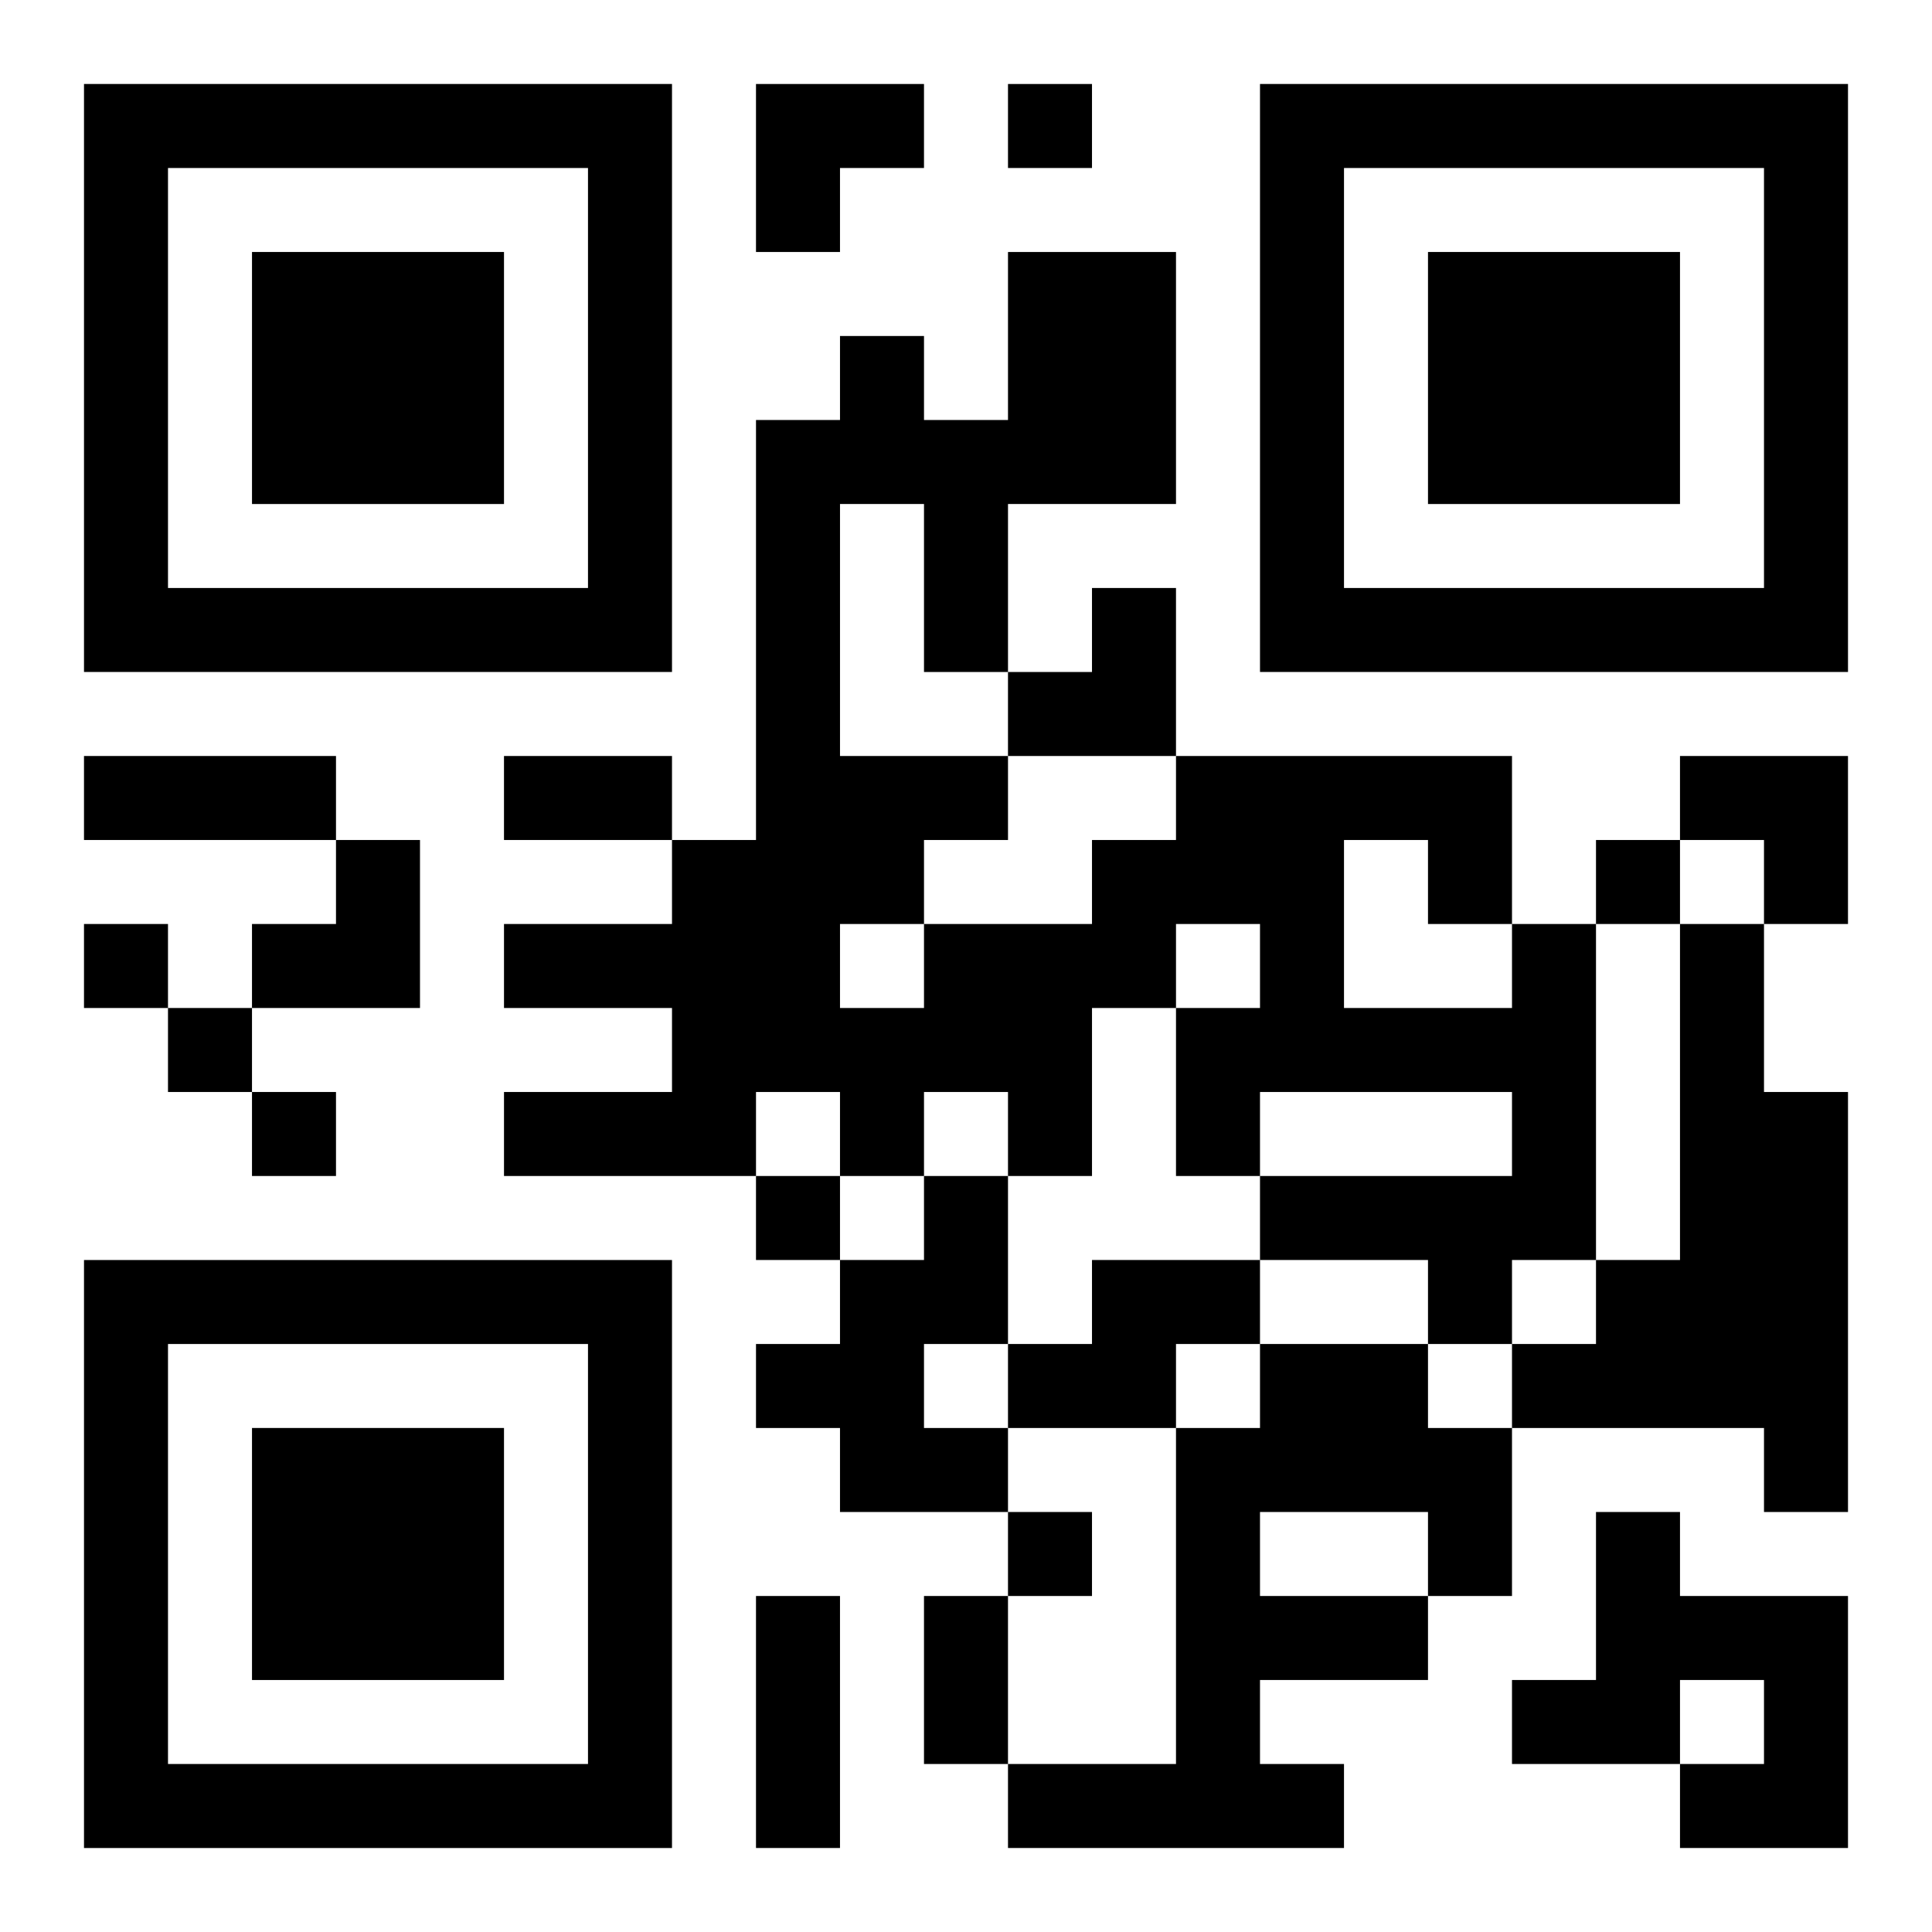
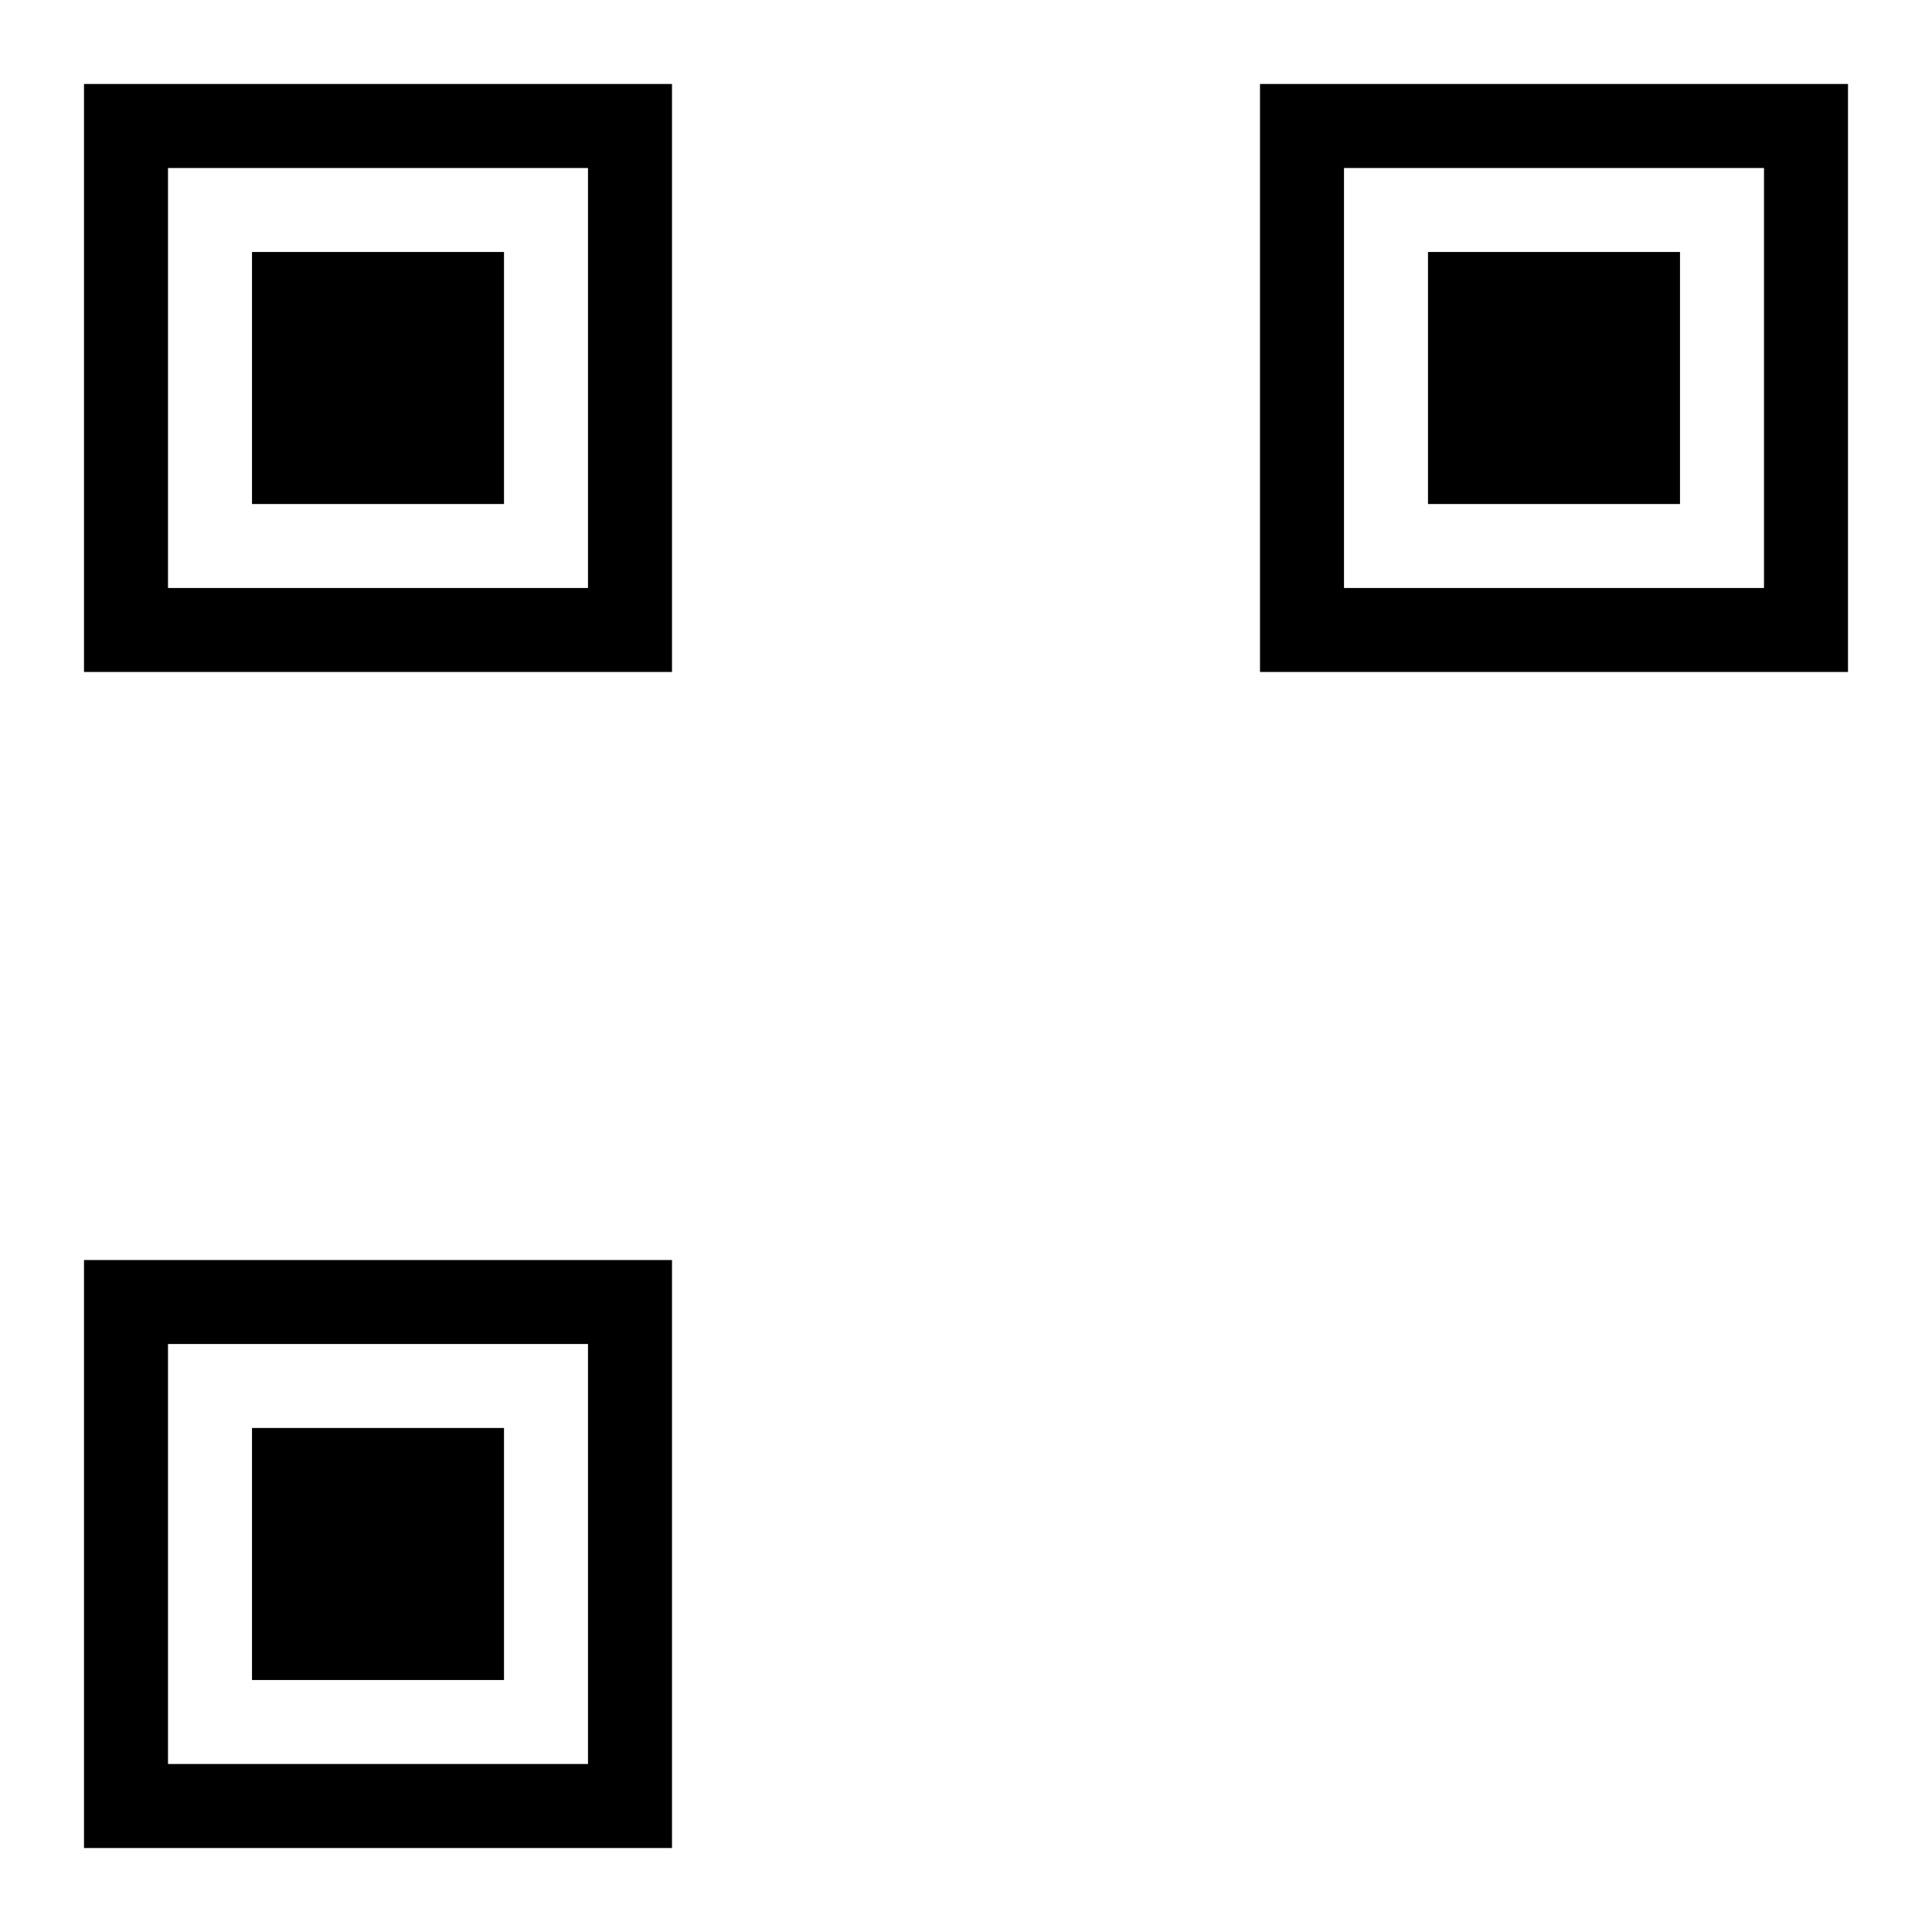
<svg xmlns="http://www.w3.org/2000/svg" xmlns:xlink="http://www.w3.org/1999/xlink" width="250" height="250" baseProfile="full" version="1.1" viewBox="-1 -1 23 23">
  <symbol id="a">
-     <path d="m0 7v7h7v-7h-7zm1 1h5v5h-5v-5zm1 1v3h3v-3h-3z" />
+     <path d="m0 7v7h7v-7h-7zm1 1h5v5h-5v-5zm1 1v3h3v-3z" />
  </symbol>
  <use y="-7" xlink:href="#a" />
  <use y="7" xlink:href="#a" />
  <use x="14" y="-7" xlink:href="#a" />
-   <path d="m17 10h1v4h-1v1h-1v-1h-2v-1h3v-1h-3v1h-1v-2h1v-1h-1v1h-1v2h-1v-1h-1v1h-1v-1h-1v1h-3v-1h2v-1h-2v-1h2v-1h1v-5h1v-1h1v1h1v-2h2v3h-2v2h-1v-2h-1v3h2v1h-1v1h2v-1h1v-1h4v2m-2-1v2h2v-1h-1v-1h-1m-6 1v1h1v-1h-1m10 0h1v2h1v5h-1v-1h-3v-1h1v-1h1v-4m-9 3h1v2h-1v1h1v1h-2v-1h-1v-1h1v-1h1v-1m2 1h2v1h-1v1h-2v-1h1v-1m2 1h2v1h1v2h-1v1h-2v1h1v1h-4v-1h2v-4h1v-1m0 2v1h2v-1h-2m4 0h1v1h2v3h-2v-1h1v-1h-1v1h-2v-1h1v-2m-7-17v1h1v-1h-1m7 9v1h1v-1h-1m-18 1v1h1v-1h-1m1 1v1h1v-1h-1m1 1v1h1v-1h-1m6 1v1h1v-1h-1m3 4v1h1v-1h-1m-11-9h3v1h-3v-1m5 0h2v1h-2v-1m3 10h1v3h-1v-3m2 0h1v2h-1v-2m-2-18h2v1h-1v1h-1zm3 6m1 0h1v2h-2v-1h1zm7 2h2v2h-1v-1h-1zm-17 1m1 0h1v2h-2v-1h1z" />
</svg>